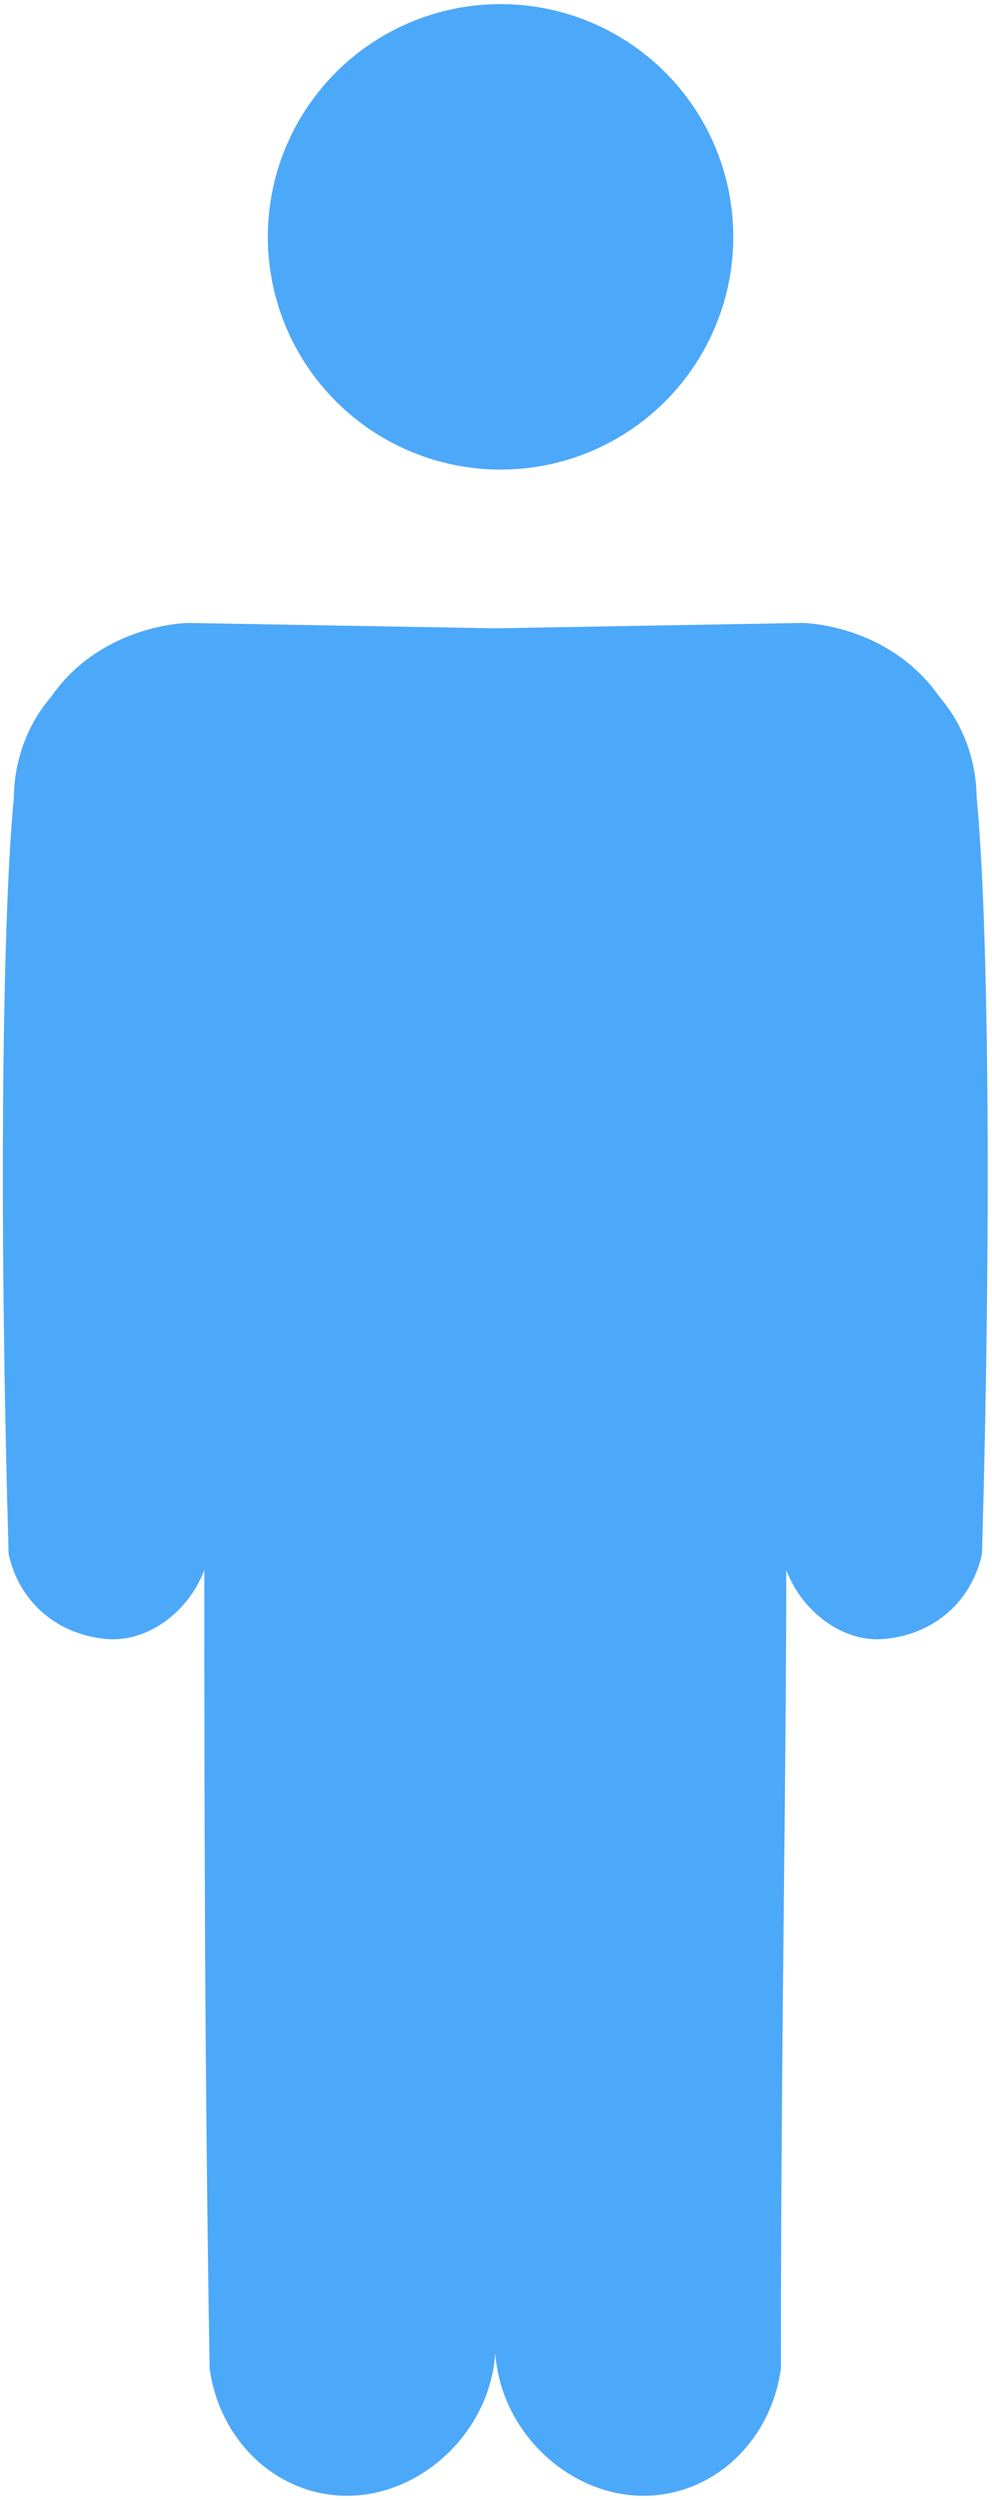
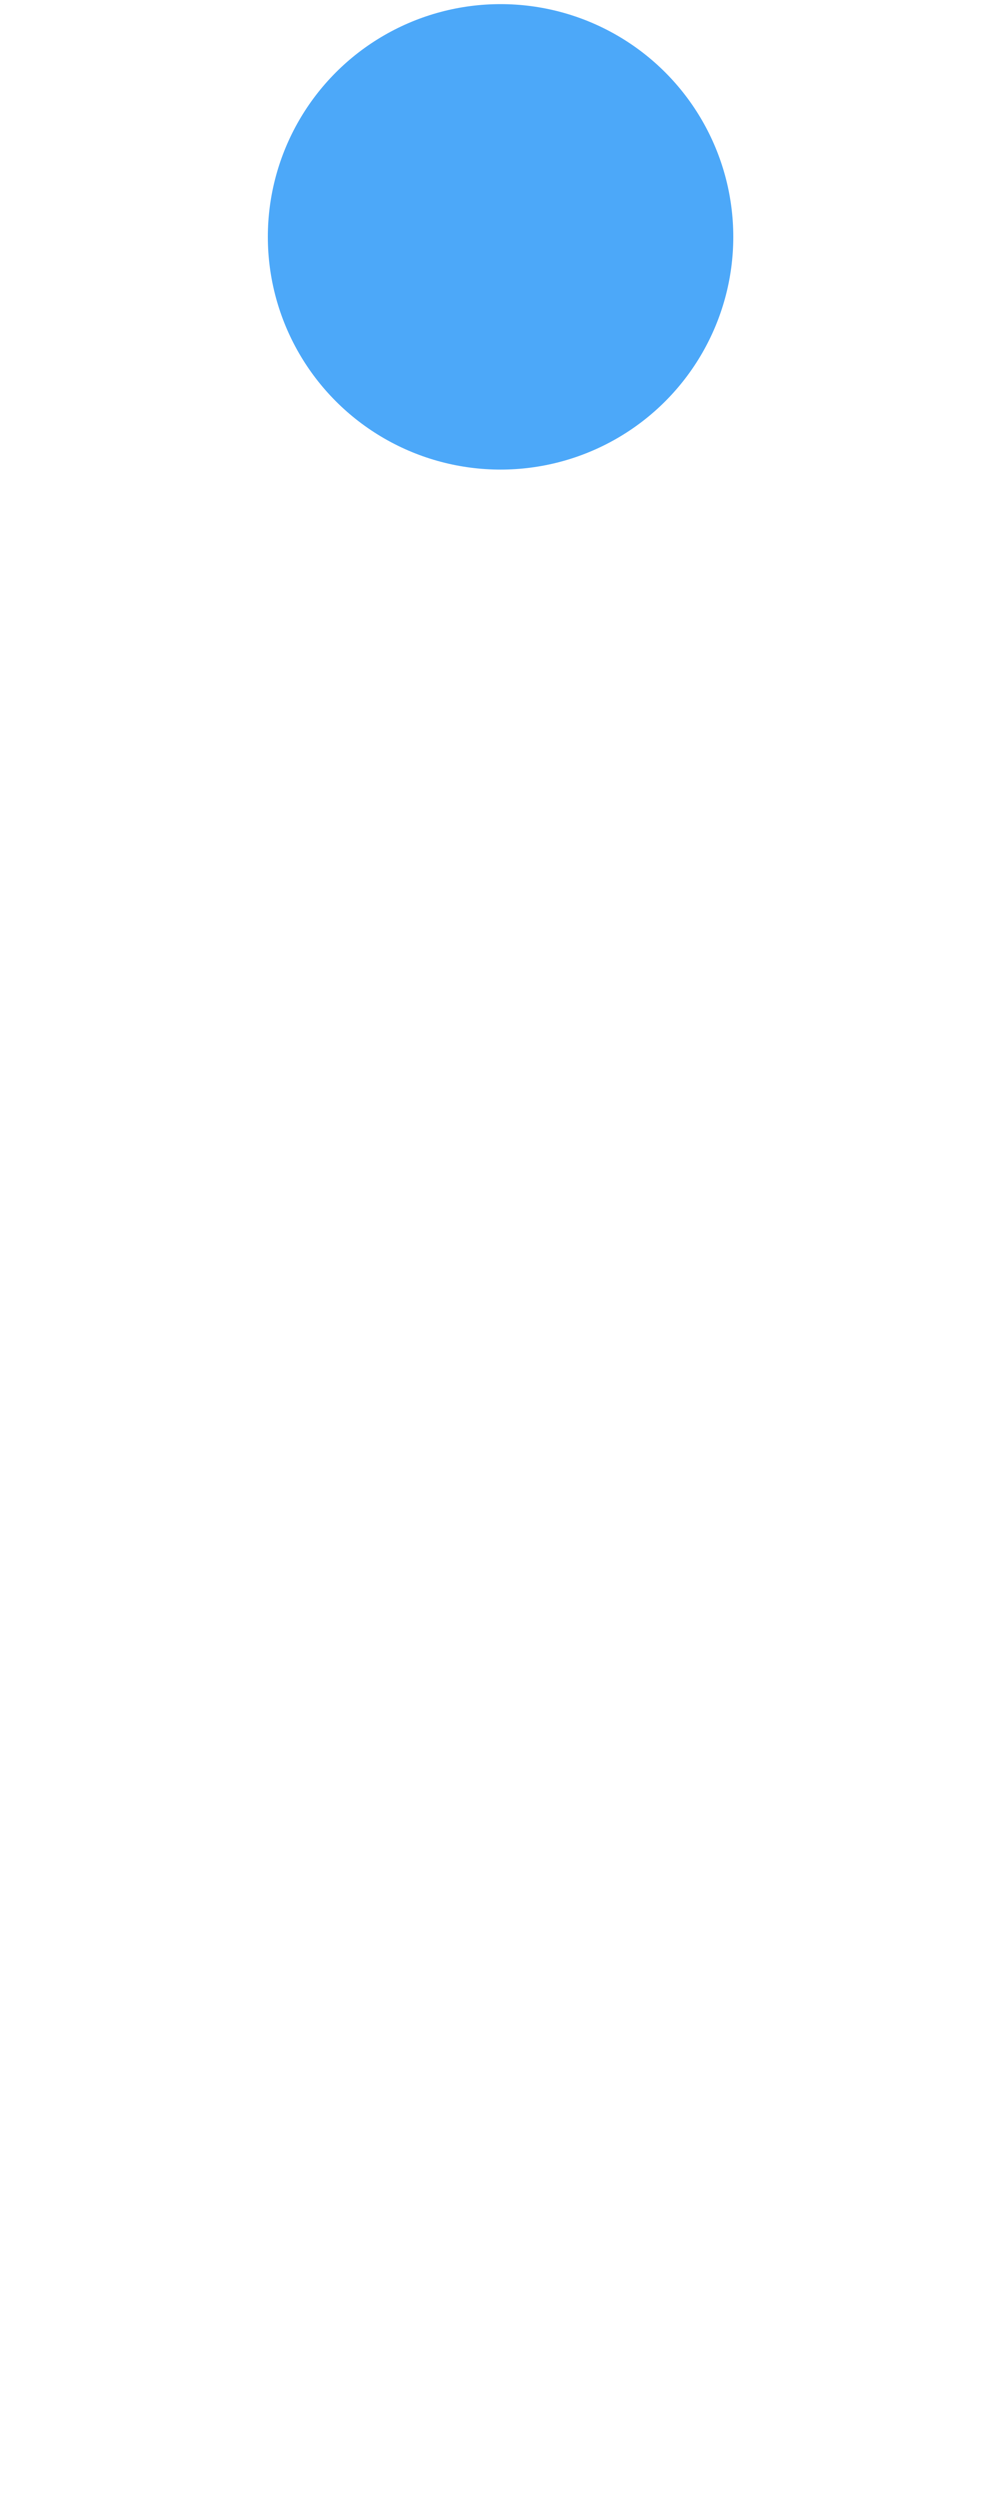
<svg xmlns="http://www.w3.org/2000/svg" xml:space="preserve" width="100px" height="252px" version="1.1" style="shape-rendering:geometricPrecision; text-rendering:geometricPrecision; image-rendering:optimizeQuality; fill-rule:evenodd; clip-rule:evenodd" viewBox="0 0 100 251.69">
  <defs>
    <style type="text/css">
   
    .fil0 {fill:#4CA8F9;fill-rule:nonzero}
   
  </style>
  </defs>
  <g id="Слой_x0020_1">
    <g id="_2028727790160">
      <circle class="fil0" cx="50.46" cy="23.72" r="23.46" />
-       <path class="fil0" d="M98.45 80.24c0,-2.13 -0.53,-6.4 -3.73,-10.13 -4.8,-6.93 -12.8,-7.47 -13.86,-7.47l-30.93 0.54 -30.93 -0.54c-1.07,0 -9.07,0.54 -13.87,7.47 -3.2,3.73 -3.73,8 -3.73,10.13 -1.06,10.67 -1.6,38.93 -0.53,76.26 1.06,4.8 4.8,8 9.6,8.53 4.26,0.53 8.53,-2.67 10.13,-6.93 0,21.33 0,47.99 0.53,80.52 1.07,7.46 6.93,12.8 13.87,12.8 7.46,0 14.39,-6.4 14.93,-14.4 0.53,8 7.46,14.4 14.93,14.4 6.93,0 12.8,-5.34 13.86,-12.8 0,-32.53 0.54,-59.19 0.54,-80.52 1.6,4.26 5.86,7.46 10.13,6.93 4.8,-0.53 8.53,-3.73 9.6,-8.53 1.06,-37.33 0.53,-65.59 -0.54,-76.26z" />
    </g>
  </g>
</svg>